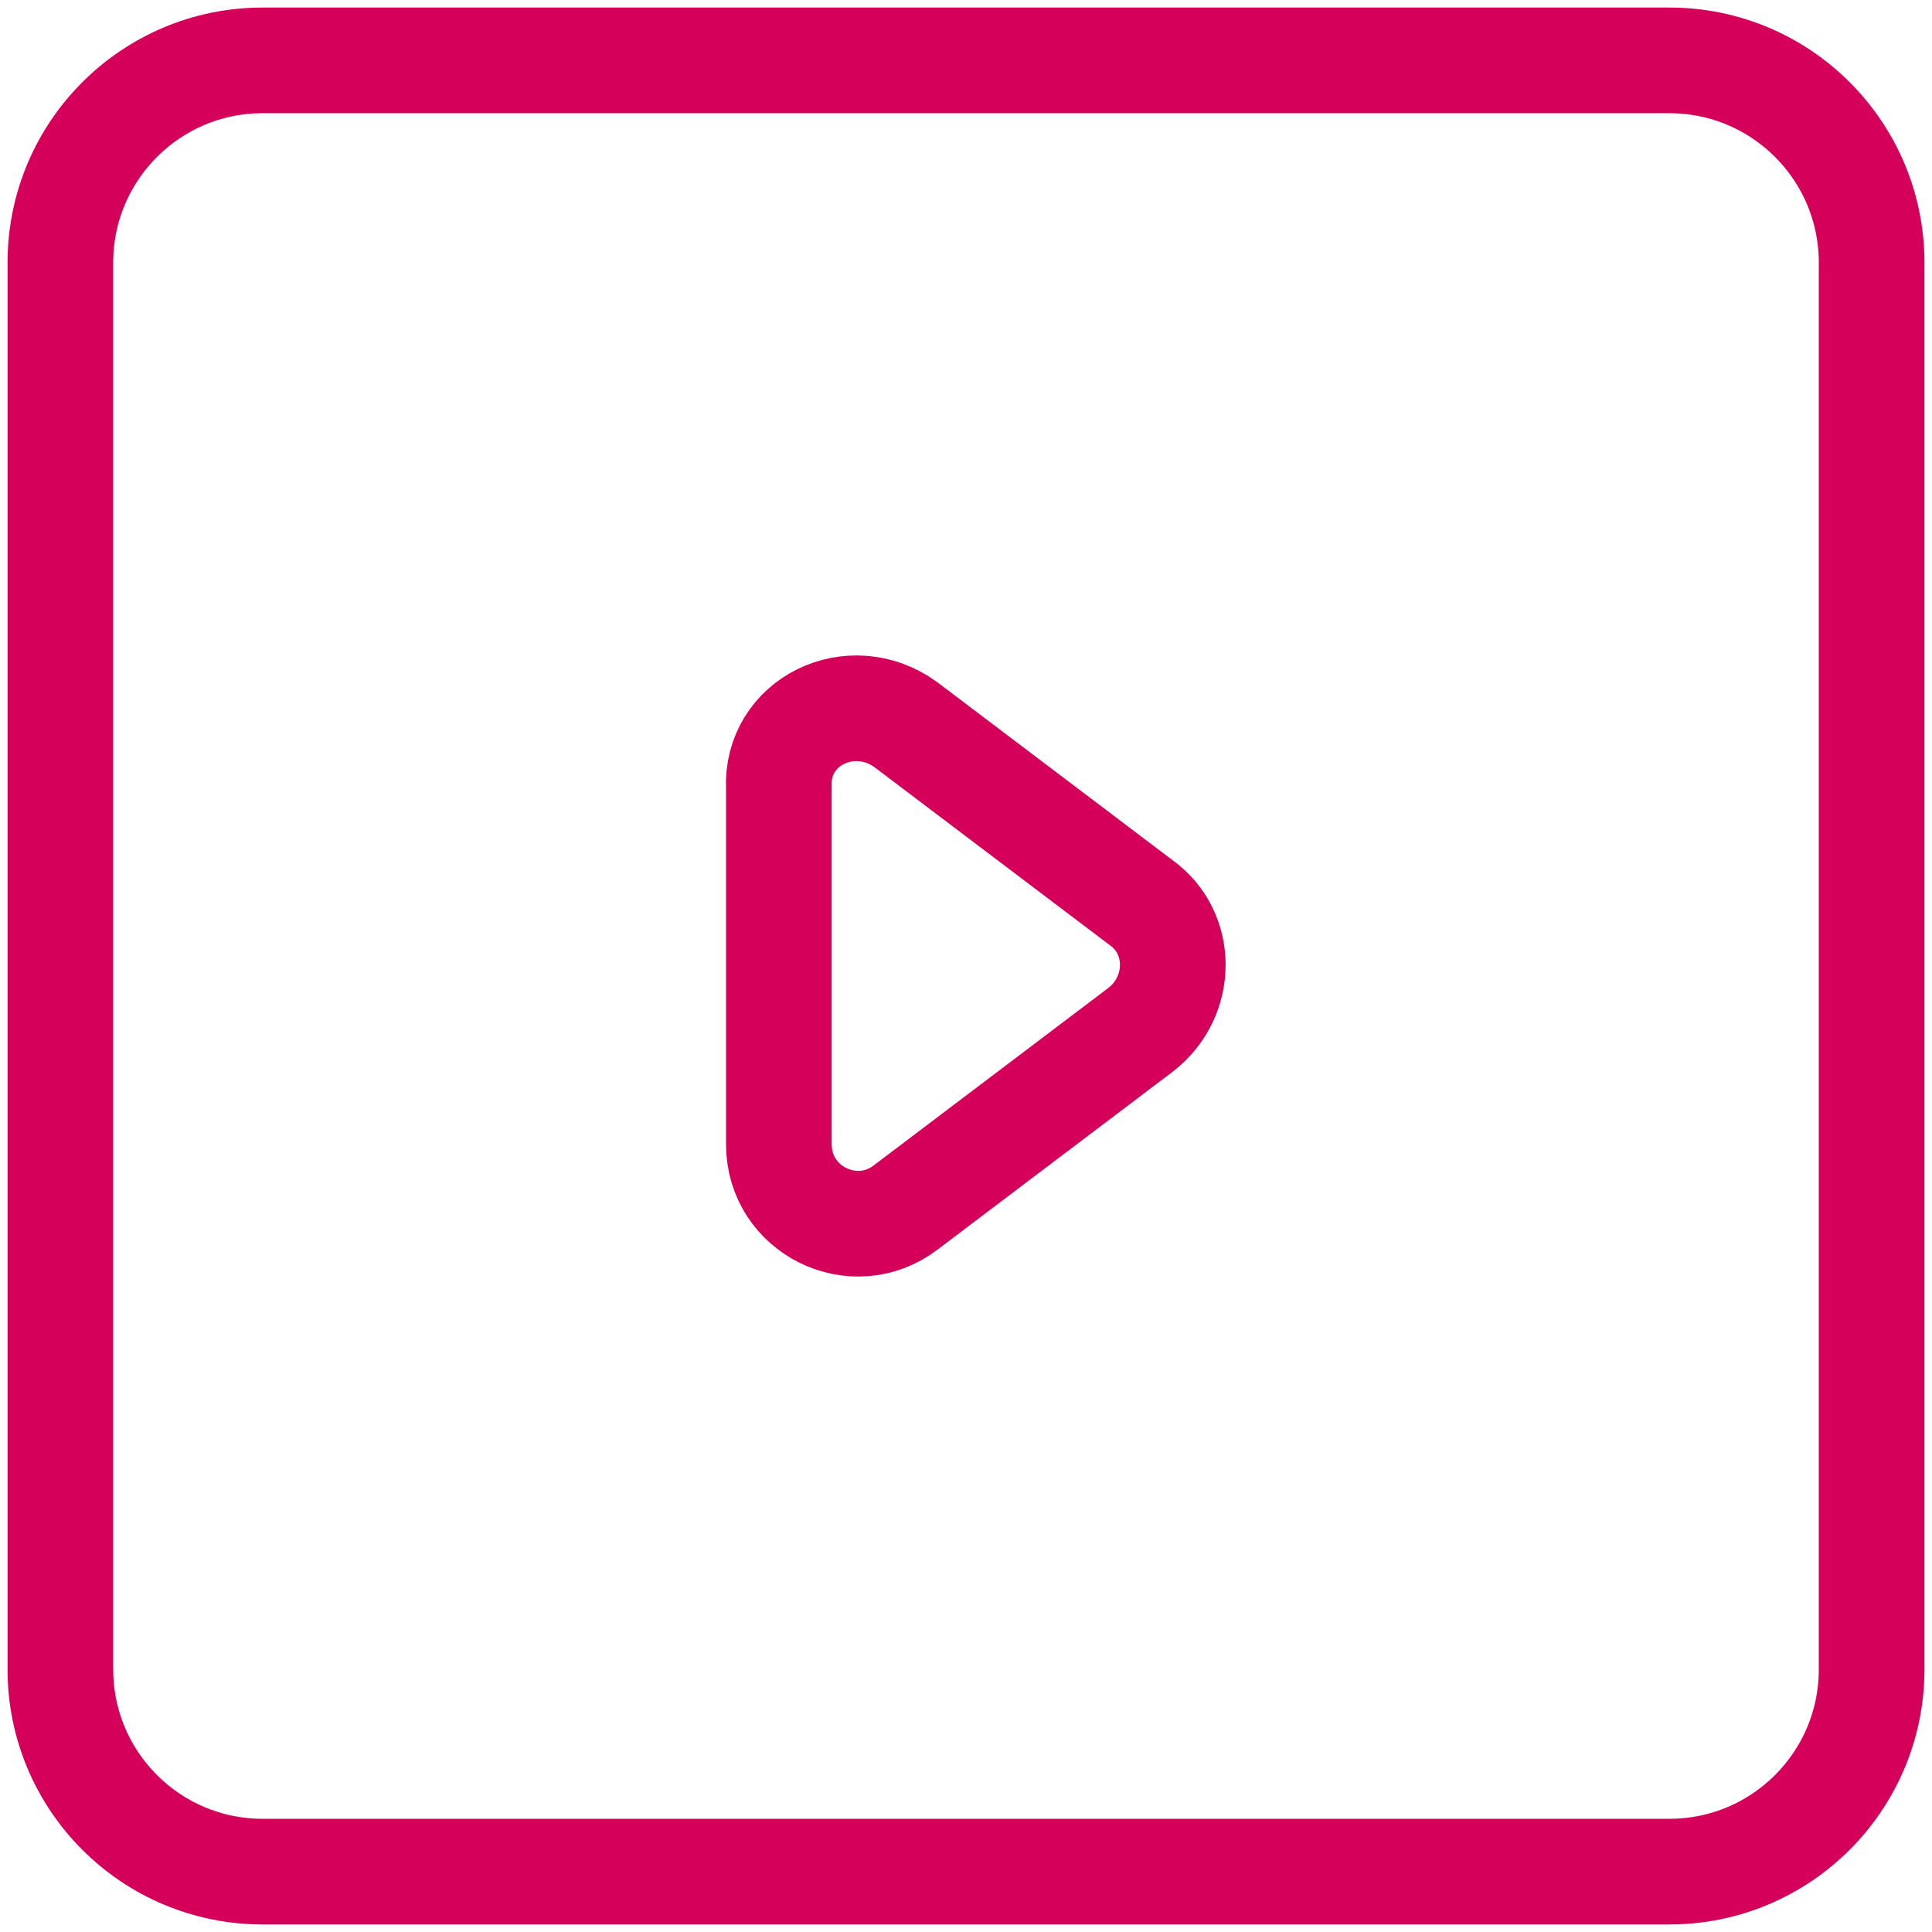
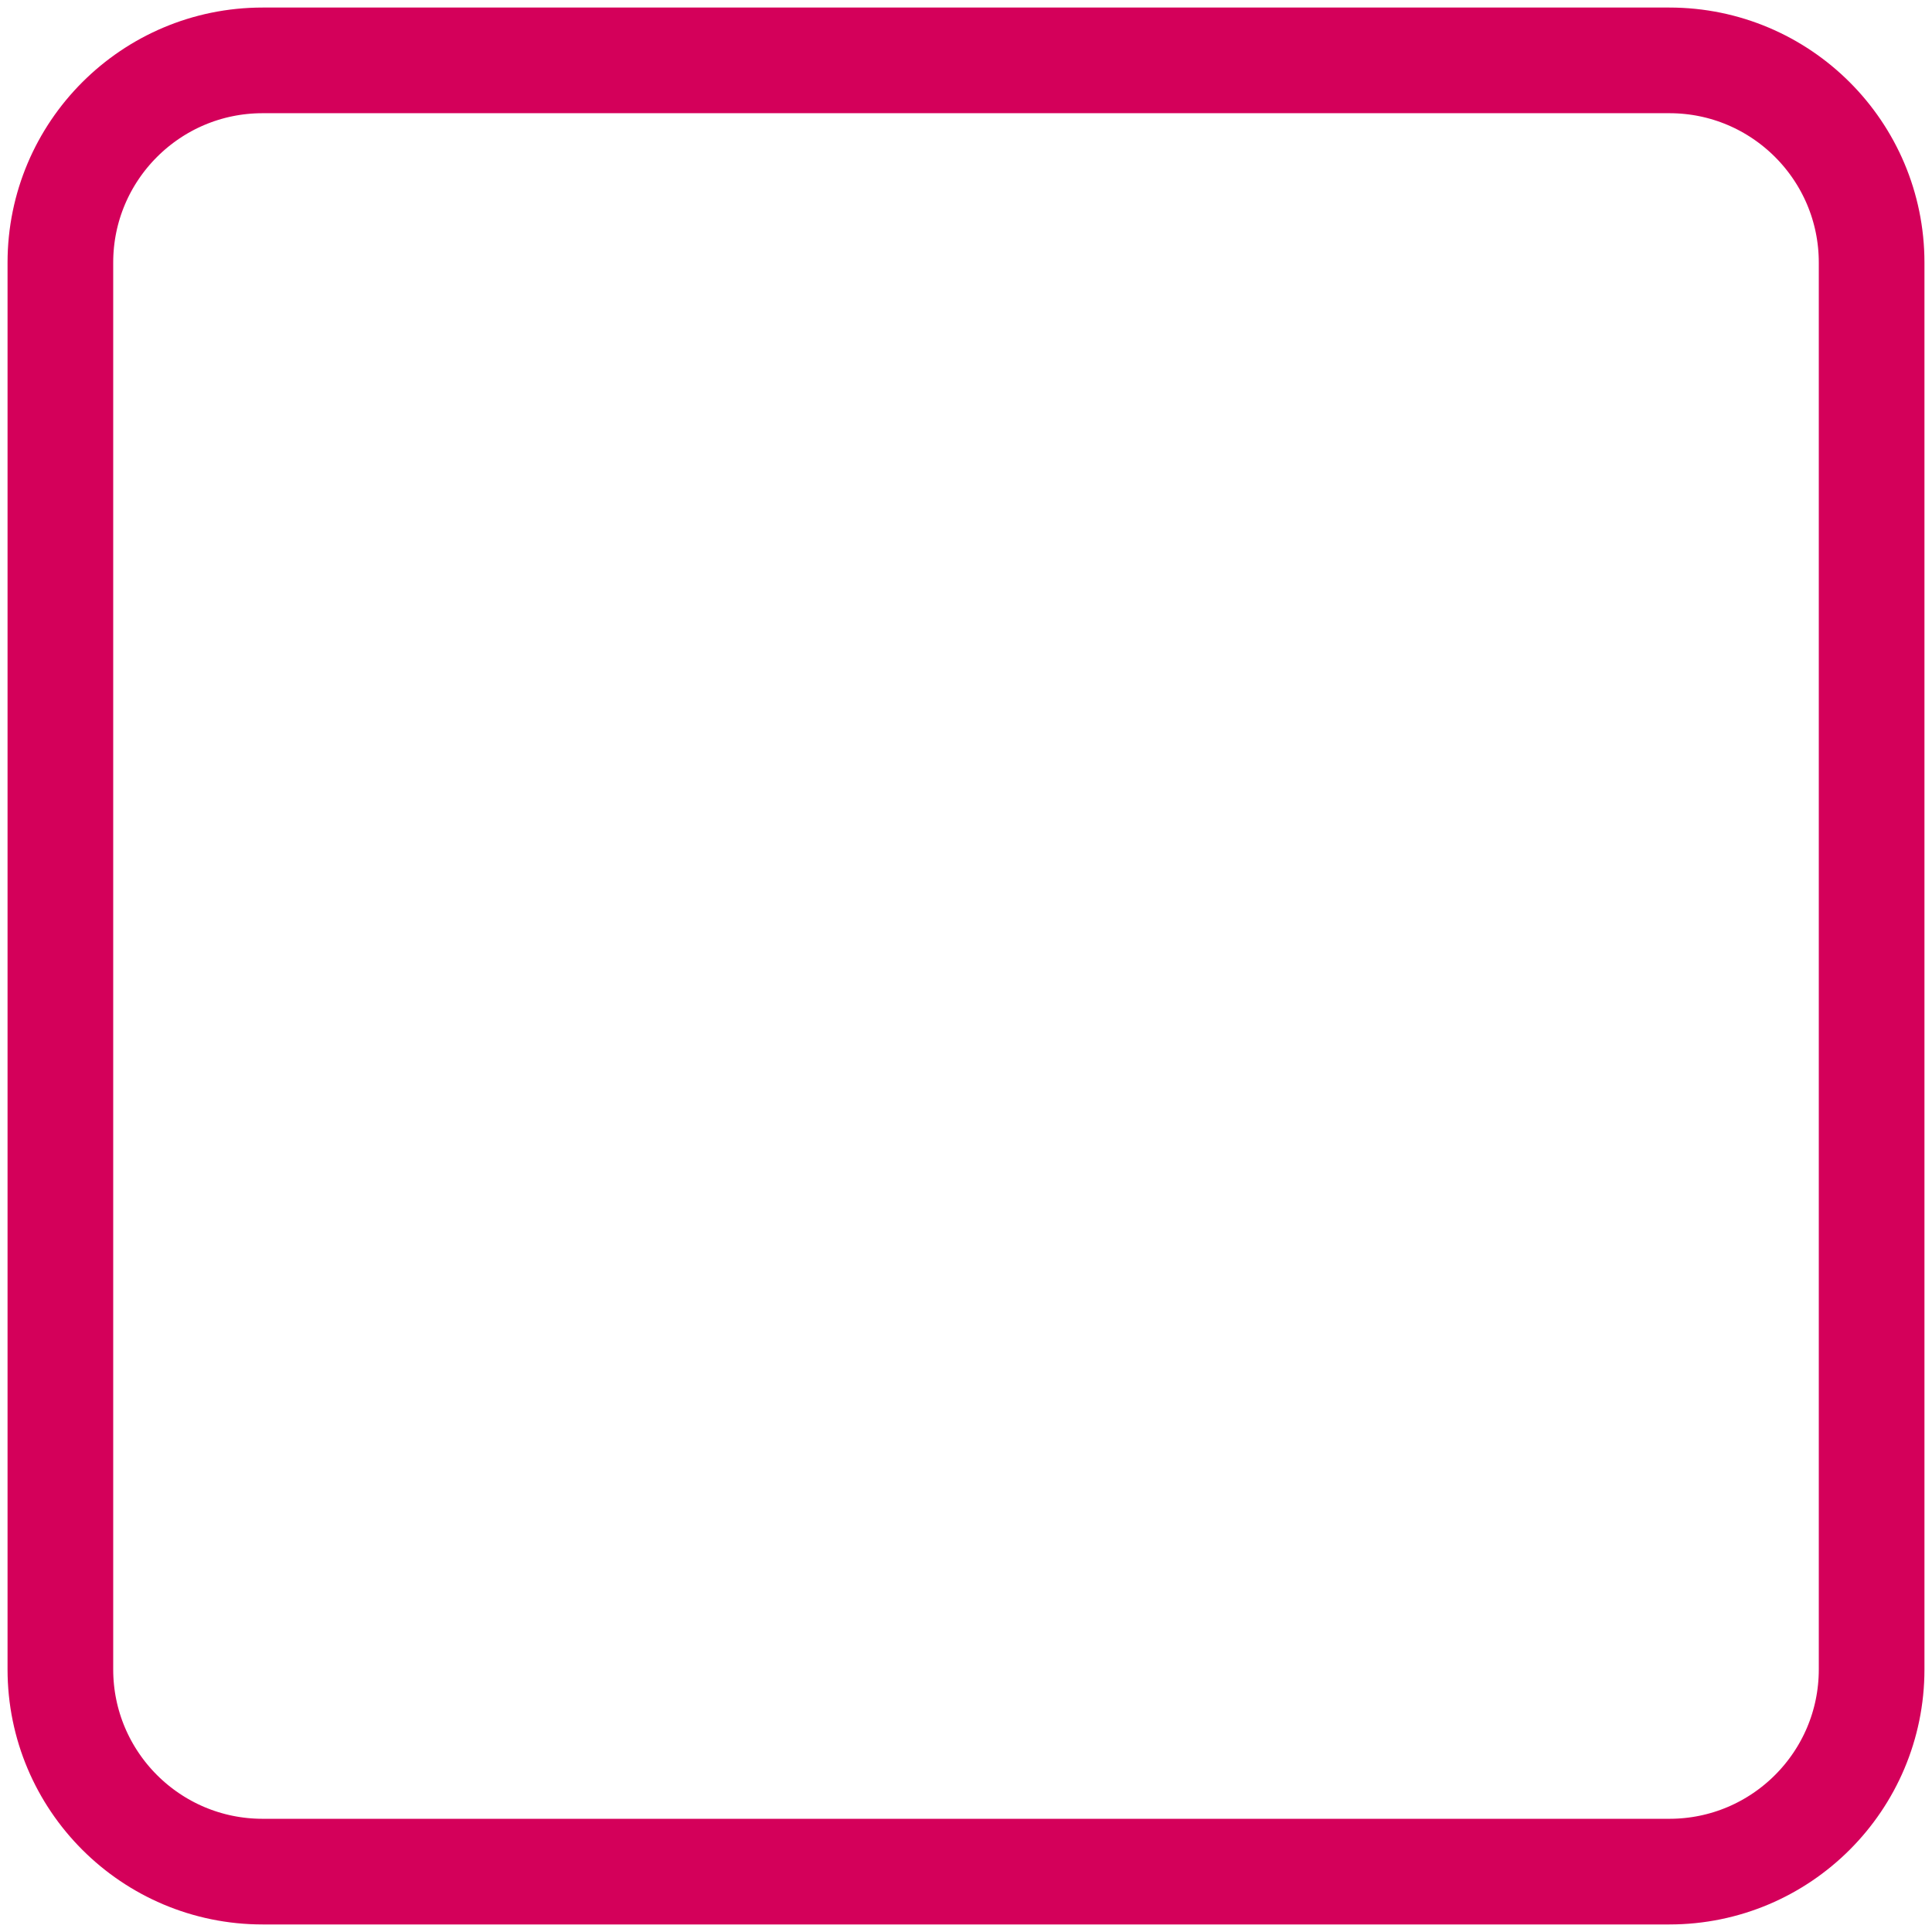
<svg xmlns="http://www.w3.org/2000/svg" version="1.1" id="Calque_1" x="0px" y="0px" viewBox="0 0 64 64" style="enable-background:new 0 0 64 64;" xml:space="preserve">
  <style type="text/css">
	.st0{fill:none;stroke:#D4005A;stroke-width:3.5;stroke-miterlimit:10;}
</style>
  <path class="st0" d="M55.3,62H8.7C5,62,2,59,2,55.3V8.7C2,5,5,2,8.7,2h46.6C59,2,62,5,62,8.7v46.6C62,59,59,62,55.3,62z" />
-   <path class="st0" d="M30,24l7.8,5.9c1.4,1,1.4,3.1,0,4.2L30,40c-1.7,1.3-4.2,0.1-4.2-2.1V26.1C25.7,23.9,28.2,22.7,30,24z" />
</svg>